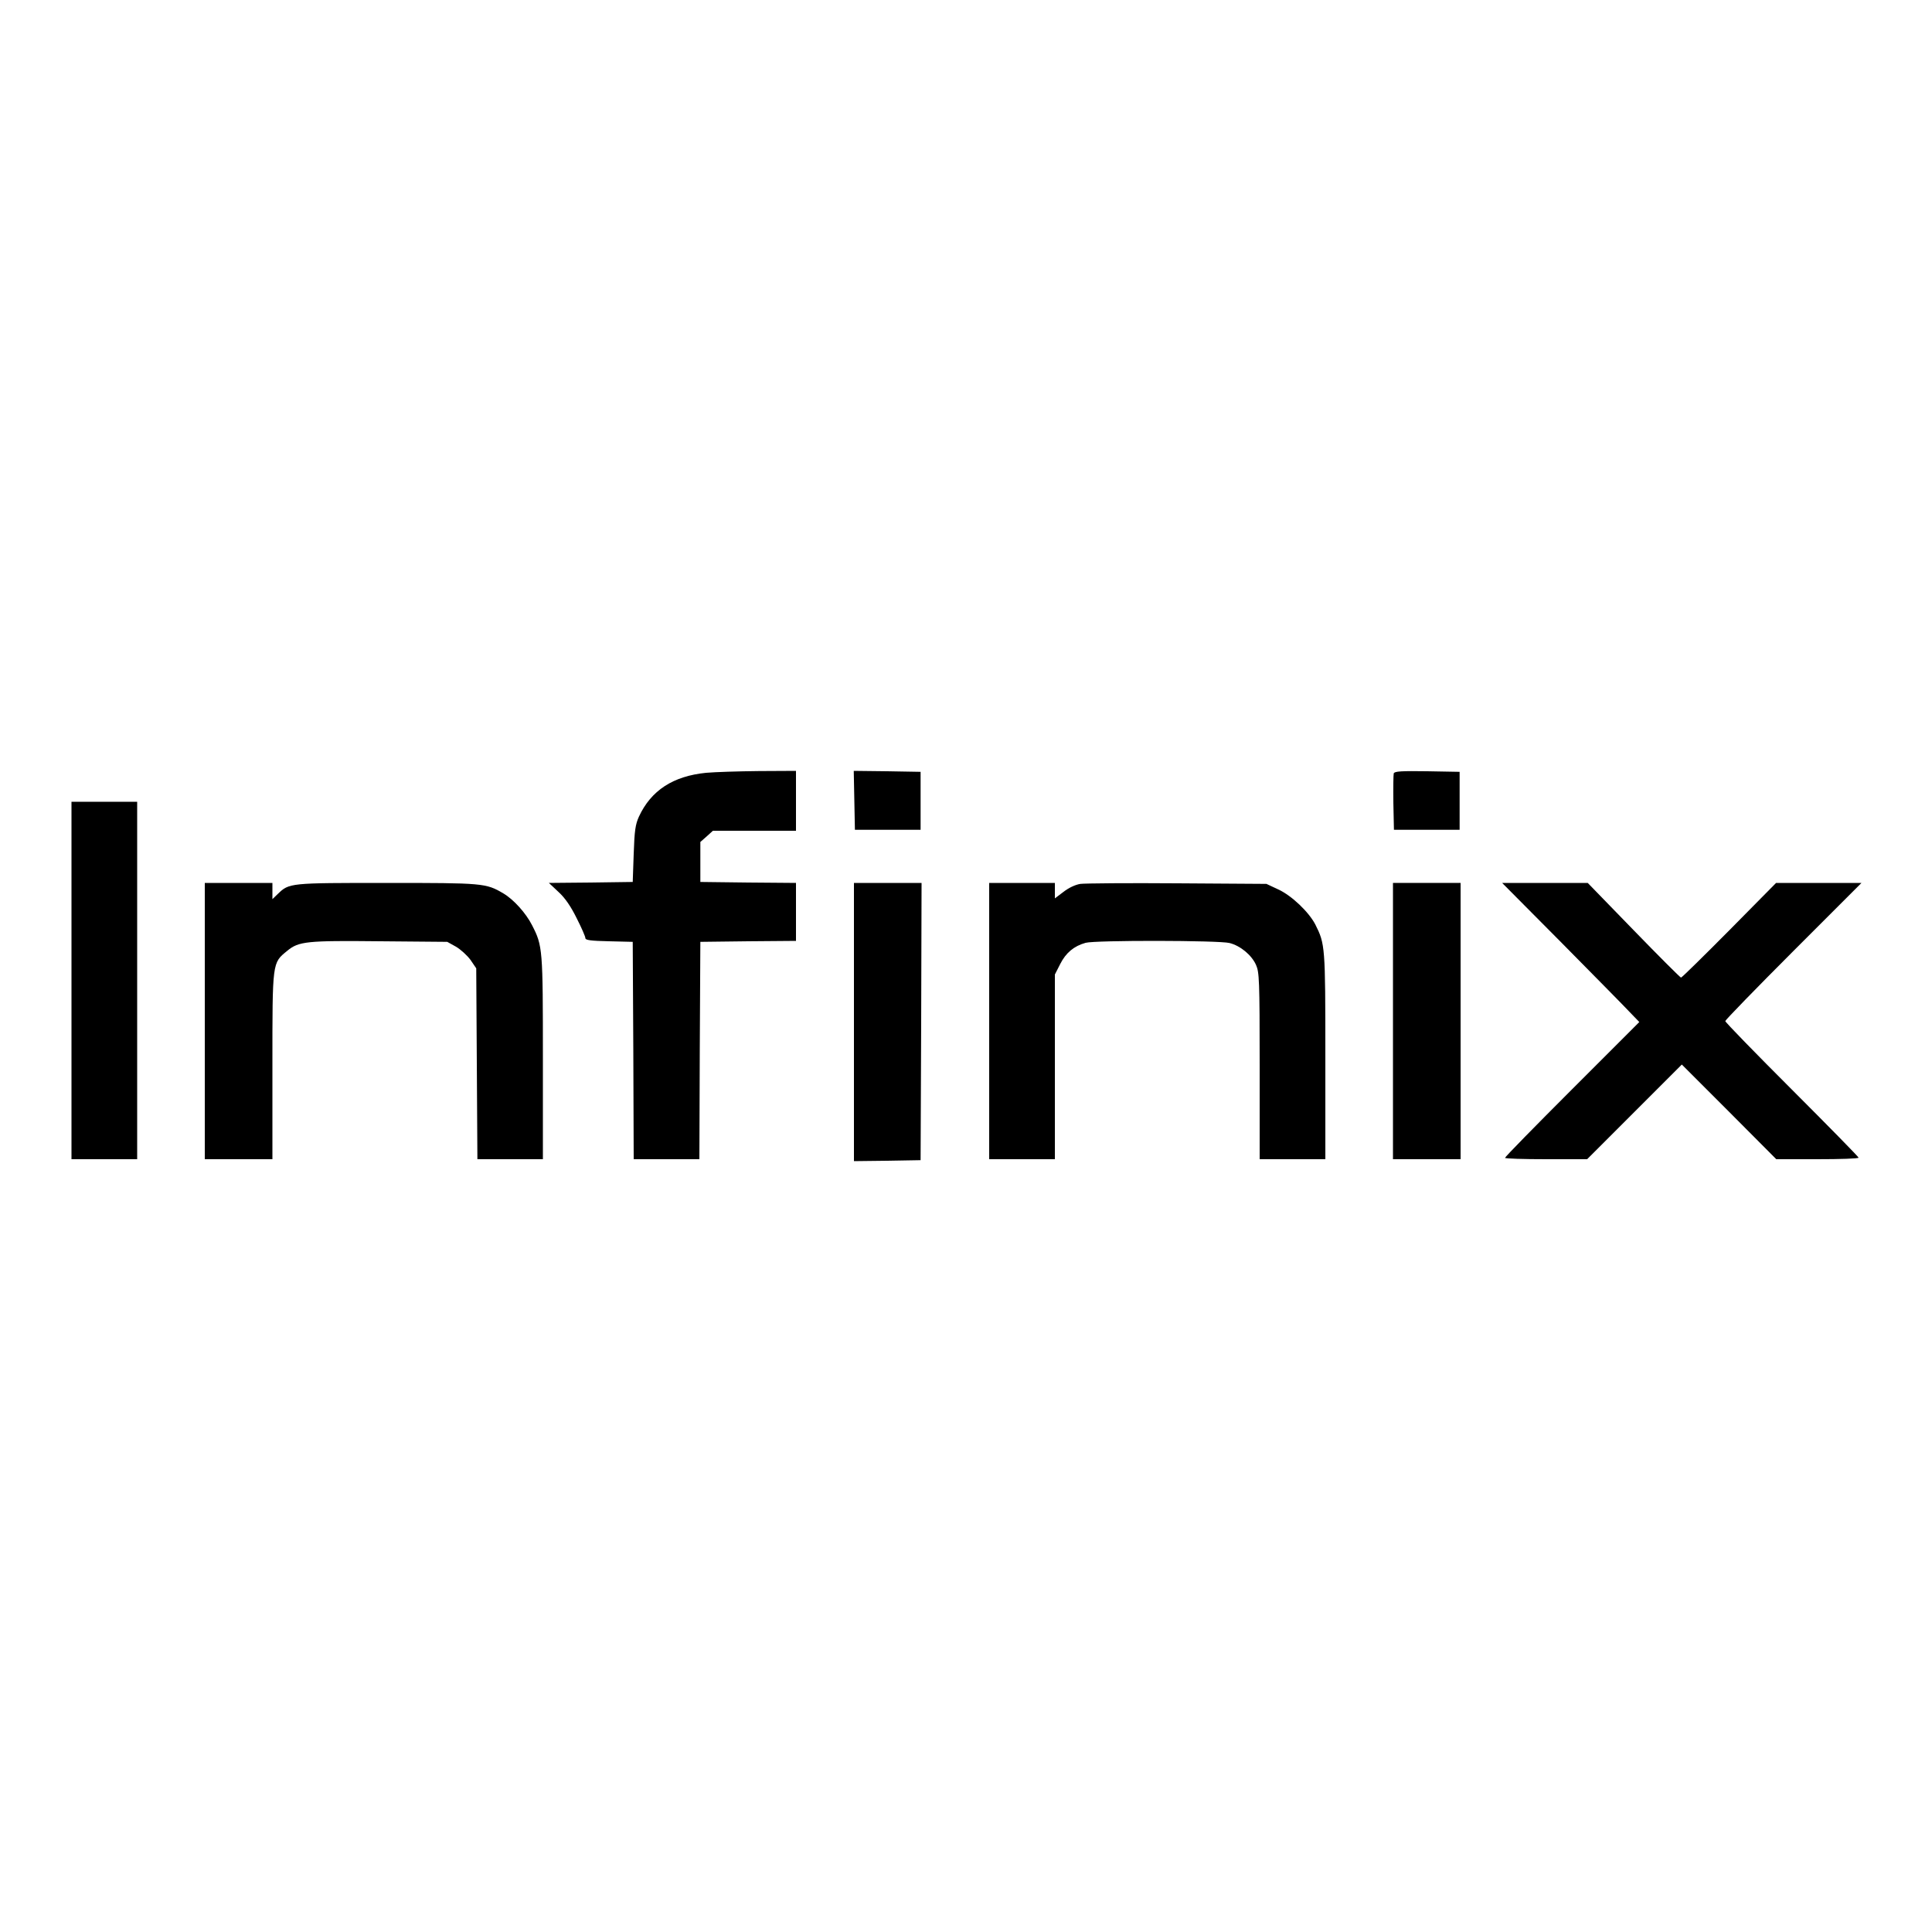
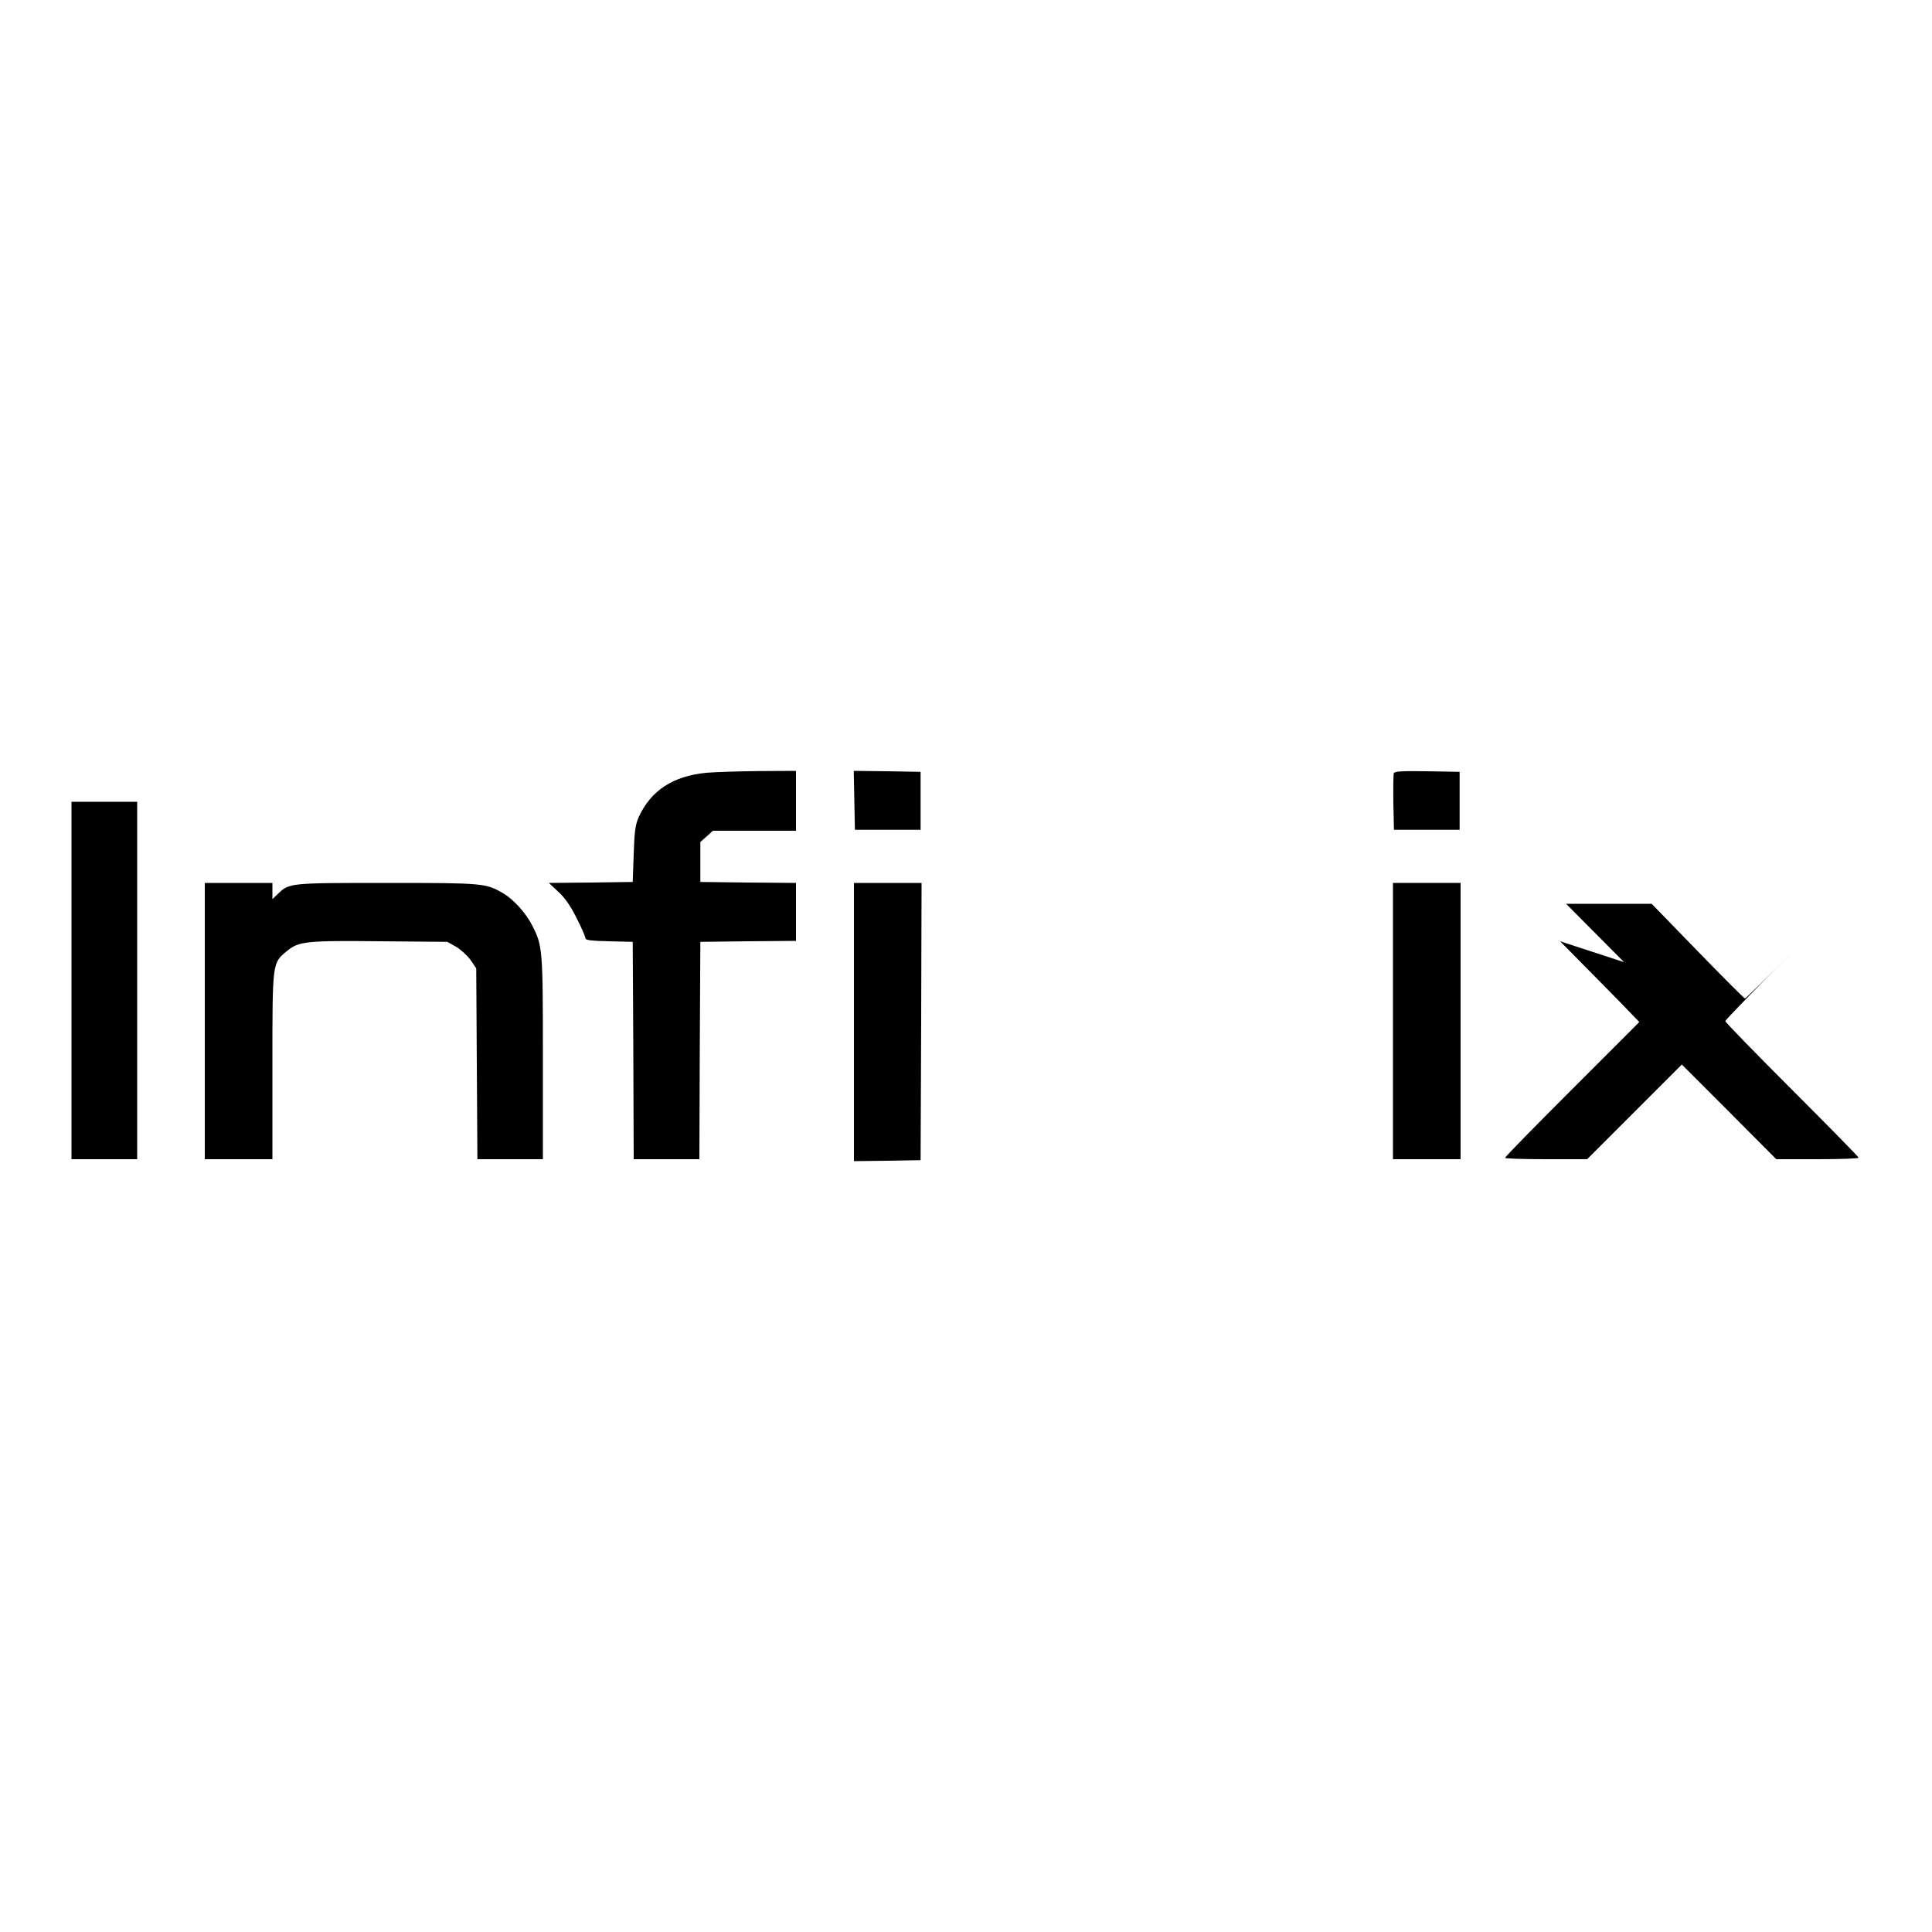
<svg xmlns="http://www.w3.org/2000/svg" version="1.0" width="1000pt" height="1000pt" viewBox="0 0 1000 1000" preserveAspectRatio="xMidYMid meet">
  <g transform="translate(0,1000) scale(0.1,-0.1)" fill="#000000" stroke="none">
    <path d="M3655 6000 c-171 -17 -285 -91 -348 -227 -18 -40 -23 -71 -27 -193 l-5 -145 -217 -3 -217 -2 50 -47 c34 -31 64 -75 94 -136 25 -49 45 -95 45 -103 0 -10 27 -14 123 -16 l122 -3 3 -562 2 -563 170 0 170 0 2 563 3 562 248 3 247 2 0 150 0 150 -247 2 -248 3 0 103 0 104 33 29 32 29 215 0 215 0 0 155 0 155 -192 -1 c-106 -1 -229 -5 -273 -9z" />
    <path d="M4422 5858 l3 -153 170 0 170 0 0 150 0 150 -173 3 -173 2 3 -152z" />
    <path d="M7214 5997 c-2 -7 -3 -76 -2 -152 l3 -140 170 0 170 0 0 150 0 150 -168 3 c-132 2 -169 0 -173 -11z" />
    <path d="M370 4925 l0 -925 170 0 170 0 0 925 0 925 -170 0 -170 0 0 -925z" />
    <path d="M1060 4715 l0 -715 175 0 175 0 0 483 c0 542 -1 532 76 595 60 50 101 54 484 50 l345 -3 45 -25 c24 -14 58 -45 75 -68 l30 -44 3 -494 3 -494 169 0 170 0 0 523 c0 566 -1 581 -56 688 -32 63 -95 133 -149 165 -90 53 -104 54 -603 54 -504 0 -505 0 -564 -57 l-28 -27 0 42 0 42 -175 0 -175 0 0 -715z" />
    <path d="M4420 4710 l0 -720 173 2 172 3 3 718 2 717 -175 0 -175 0 0 -720z" />
-     <path d="M5120 4715 l0 -715 170 0 170 0 0 478 0 478 28 55 c29 57 70 92 131 109 50 14 690 13 745 -1 56 -14 114 -62 137 -113 17 -38 19 -76 19 -523 l0 -483 170 0 170 0 0 533 c0 571 -1 580 -52 682 -34 65 -122 149 -191 181 l-62 29 -460 3 c-253 2 -479 0 -503 -3 -26 -4 -60 -20 -87 -41 l-45 -34 0 40 0 40 -170 0 -170 0 0 -715z" />
    <path d="M7210 4715 l0 -715 175 0 175 0 0 715 0 715 -175 0 -175 0 0 -715z" />
-     <path d="M8075 5128 c165 -167 325 -329 355 -361 l55 -57 -348 -348 c-191 -191 -347 -350 -347 -355 0 -4 96 -7 212 -7 l213 0 245 245 245 245 245 -245 244 -245 213 0 c117 0 213 3 213 8 0 4 -155 162 -345 352 -190 190 -345 349 -345 355 0 5 159 169 352 362 l353 353 -221 0 -221 0 -242 -245 c-134 -135 -246 -245 -250 -245 -4 0 -114 110 -245 245 l-238 245 -221 0 -222 0 300 -302z" />
+     <path d="M8075 5128 c165 -167 325 -329 355 -361 l55 -57 -348 -348 c-191 -191 -347 -350 -347 -355 0 -4 96 -7 212 -7 l213 0 245 245 245 245 245 -245 244 -245 213 0 c117 0 213 3 213 8 0 4 -155 162 -345 352 -190 190 -345 349 -345 355 0 5 159 169 352 362 c-134 -135 -246 -245 -250 -245 -4 0 -114 110 -245 245 l-238 245 -221 0 -222 0 300 -302z" />
  </g>
</svg>